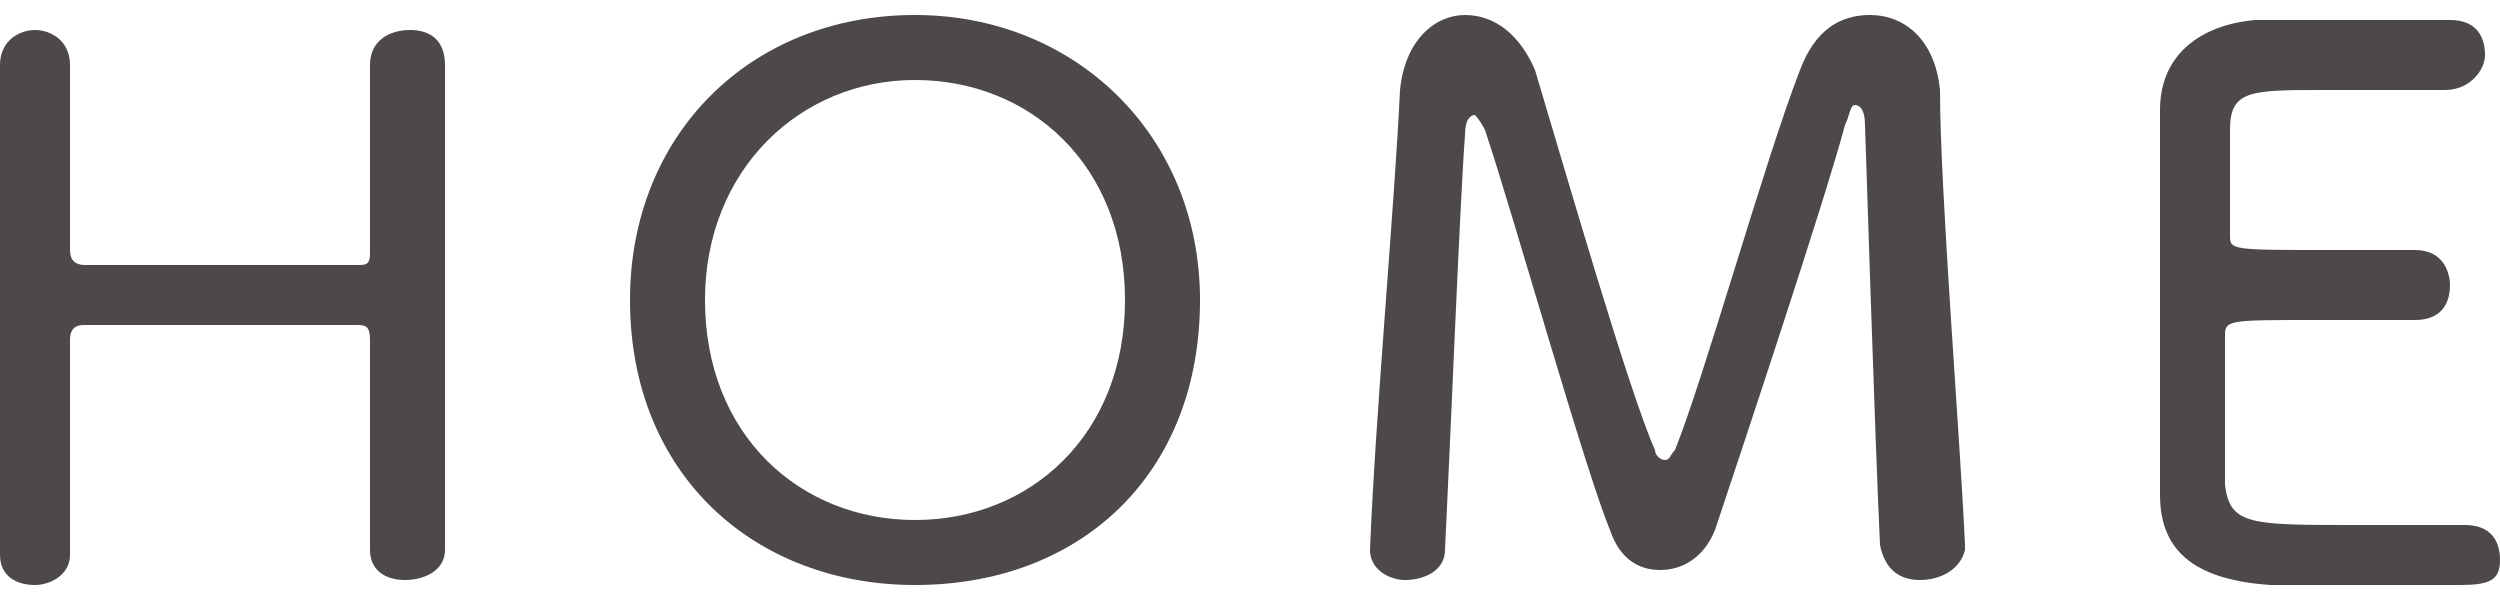
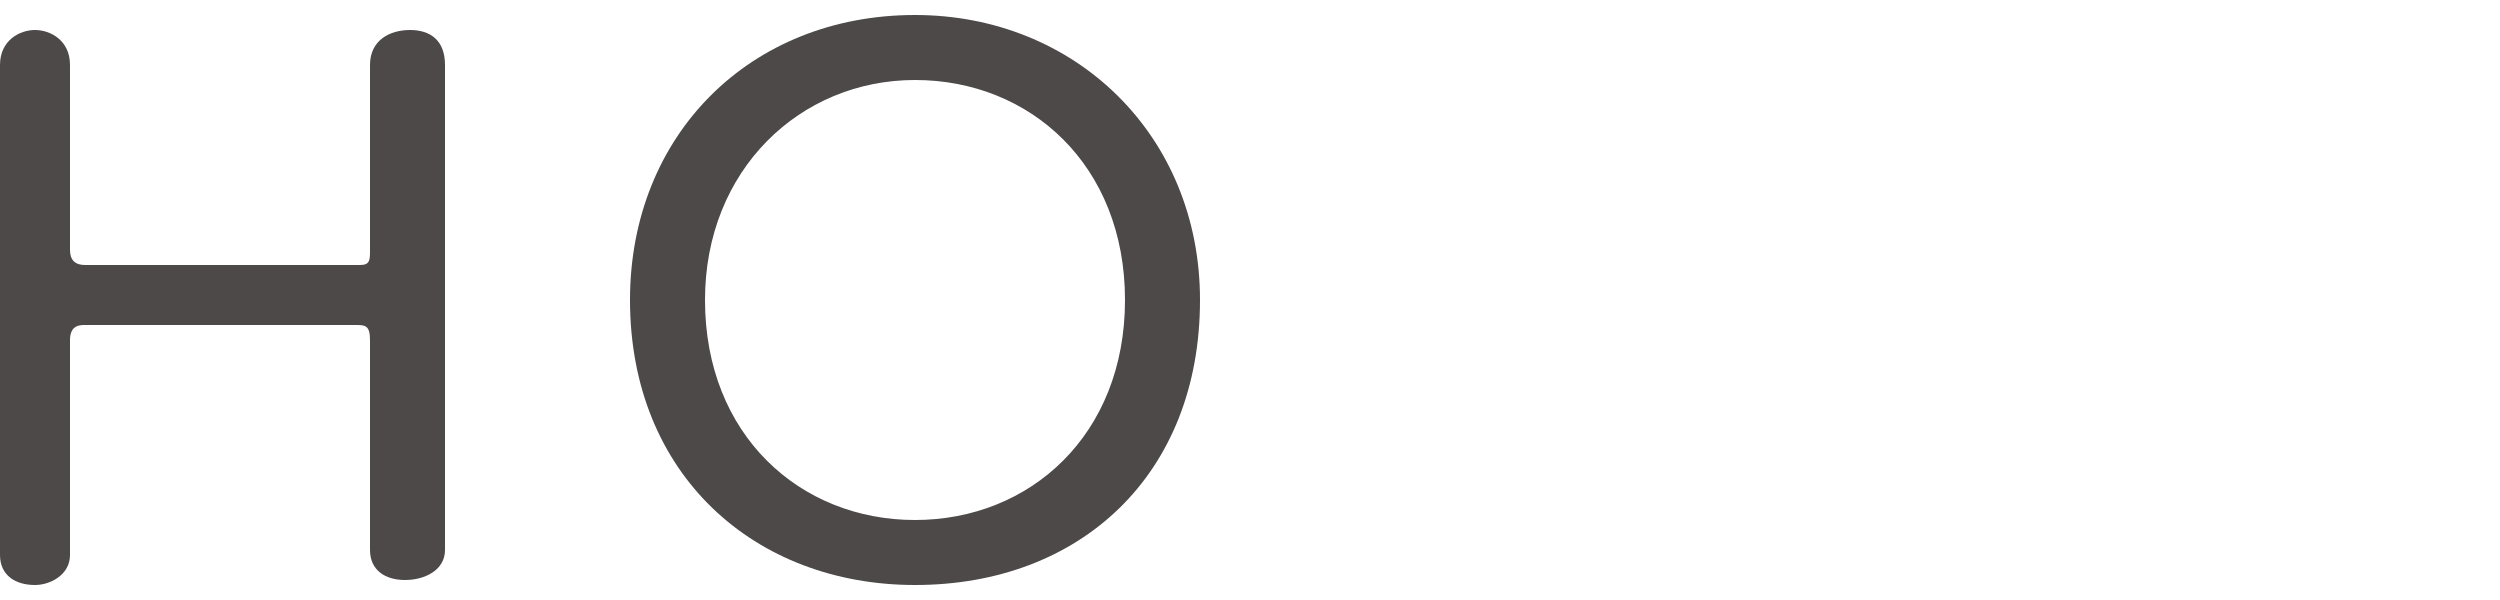
<svg xmlns="http://www.w3.org/2000/svg" version="1.1" id="レイヤー_1" x="0px" y="0px" viewBox="0 0 50 12" style="enable-background:new 0 0 50 12;" xml:space="preserve" width="50" height="12" preserveAspectRatio="xMinYMid">
  <style type="text/css">
	.st0{fill:#4C4948;}
</style>
  <g>
    <path class="st0" d="M8.9,11c0,0.4-0.4,0.6-0.8,0.6c-0.4,0-0.7-0.2-0.7-0.6l0,0c0-0.7,0-1.4,0-2c0-1,0-1.8,0-2.2   c0-0.3-0.1-0.3-0.3-0.3c-0.6,0-1.7,0-2.7,0s-2.2,0-2.7,0c-0.1,0-0.3,0-0.3,0.3c0,0.4,0,1.2,0,2.3c0,0.6,0,1.3,0,2l0,0   c0,0.4-0.4,0.6-0.7,0.6c-0.4,0-0.7-0.2-0.7-0.6l0,0c0-1.6,0-3.6,0-5.5c0-1.7,0-3.2,0-4.3c0-0.5,0.4-0.7,0.7-0.7s0.7,0.2,0.7,0.7   l0,0c0,0.6,0,1.2,0,1.8c0,0.9,0,1.6,0,1.9c0,0.2,0.1,0.3,0.3,0.3c0.4,0,1.5,0,2.6,0c1.2,0,2.4,0,2.9,0c0.2,0,0.2-0.1,0.2-0.3   c0-0.4,0-1.1,0-1.9c0-0.6,0-1.2,0-1.8c0-0.5,0.4-0.7,0.8-0.7c0.4,0,0.7,0.2,0.7,0.7l0,0c0,1.2,0,2.9,0,4.6C8.9,7.7,8.9,9.7,8.9,11   L8.9,11z" />
    <path class="st0" d="M12.6,6c0-3.3,2.4-5.7,5.7-5.7C21.5,0.3,24,2.7,24,6c0,3.5-2.4,5.7-5.7,5.7C15.1,11.7,12.6,9.5,12.6,6z    M22.5,6c0-2.7-1.9-4.4-4.2-4.4S14.1,3.4,14.1,6c0,2.7,1.9,4.4,4.2,4.4S22.5,8.7,22.5,6z" />
-     <path class="st0" d="M38.4,11.6c-0.4,0-0.7-0.2-0.8-0.7c-0.1-2.1-0.3-8.4-0.3-8.4c0-0.3-0.1-0.4-0.2-0.4S37,2.3,36.9,2.5   c-0.4,1.5-2,6.3-2.6,8.1c-0.2,0.5-0.6,0.8-1.1,0.8c-0.4,0-0.8-0.2-1-0.8c-0.5-1.2-1.9-6.2-2.5-8c-0.1-0.2-0.2-0.3-0.2-0.3   c-0.1,0-0.2,0.1-0.2,0.4C29.2,4,29,9,28.9,11c0,0.4-0.4,0.6-0.8,0.6c-0.3,0-0.7-0.2-0.7-0.6l0,0c0.1-2.6,0.5-7,0.6-9.2   c0.1-1,0.7-1.5,1.3-1.5c0.6,0,1.1,0.4,1.4,1.1c0.6,2,1.9,6.5,2.4,7.6c0,0.1,0.1,0.2,0.2,0.2c0.1,0,0.1-0.1,0.2-0.2   c0.6-1.5,1.8-5.8,2.5-7.6c0.3-0.8,0.8-1.1,1.4-1.1c0.7,0,1.3,0.5,1.4,1.5c0,2,0.4,6.9,0.5,9.1V11C39.2,11.4,38.8,11.6,38.4,11.6z" />
-     <path class="st0" d="M49.2,11.7c-0.2,0-1.1,0-1.9,0s-1.7,0-1.9,0c-1.4-0.1-2.2-0.6-2.2-1.8c0-0.6,0-1.7,0-2.9c0-1.8,0-3.8,0-4.8   c0-1.1,0.8-1.7,1.9-1.8c0.3,0,1.1,0,2,0c0.8,0,1.7,0,1.9,0c0.5,0,0.7,0.3,0.7,0.7c0,0.3-0.3,0.7-0.8,0.7c0,0-1.4,0-2.4,0   c-1.5,0-1.9,0-1.9,0.8c0,0.4,0,1.3,0,2.1c0,0.3,0,0.3,2,0.3c0.7,0,1.4,0,1.7,0C48.9,5,49,5.5,49,5.7c0,0.4-0.2,0.7-0.7,0.7h-0.1   c-0.4,0-1.2,0-1.9,0c-1.7,0-1.8,0-1.8,0.3c0,2.4,0,2.8,0,3c0.1,0.8,0.5,0.8,2.6,0.8c0.9,0,1.9,0,2.1,0h0.1c0.5,0,0.7,0.3,0.7,0.7   S49.8,11.7,49.2,11.7z" />
  </g>
</svg>